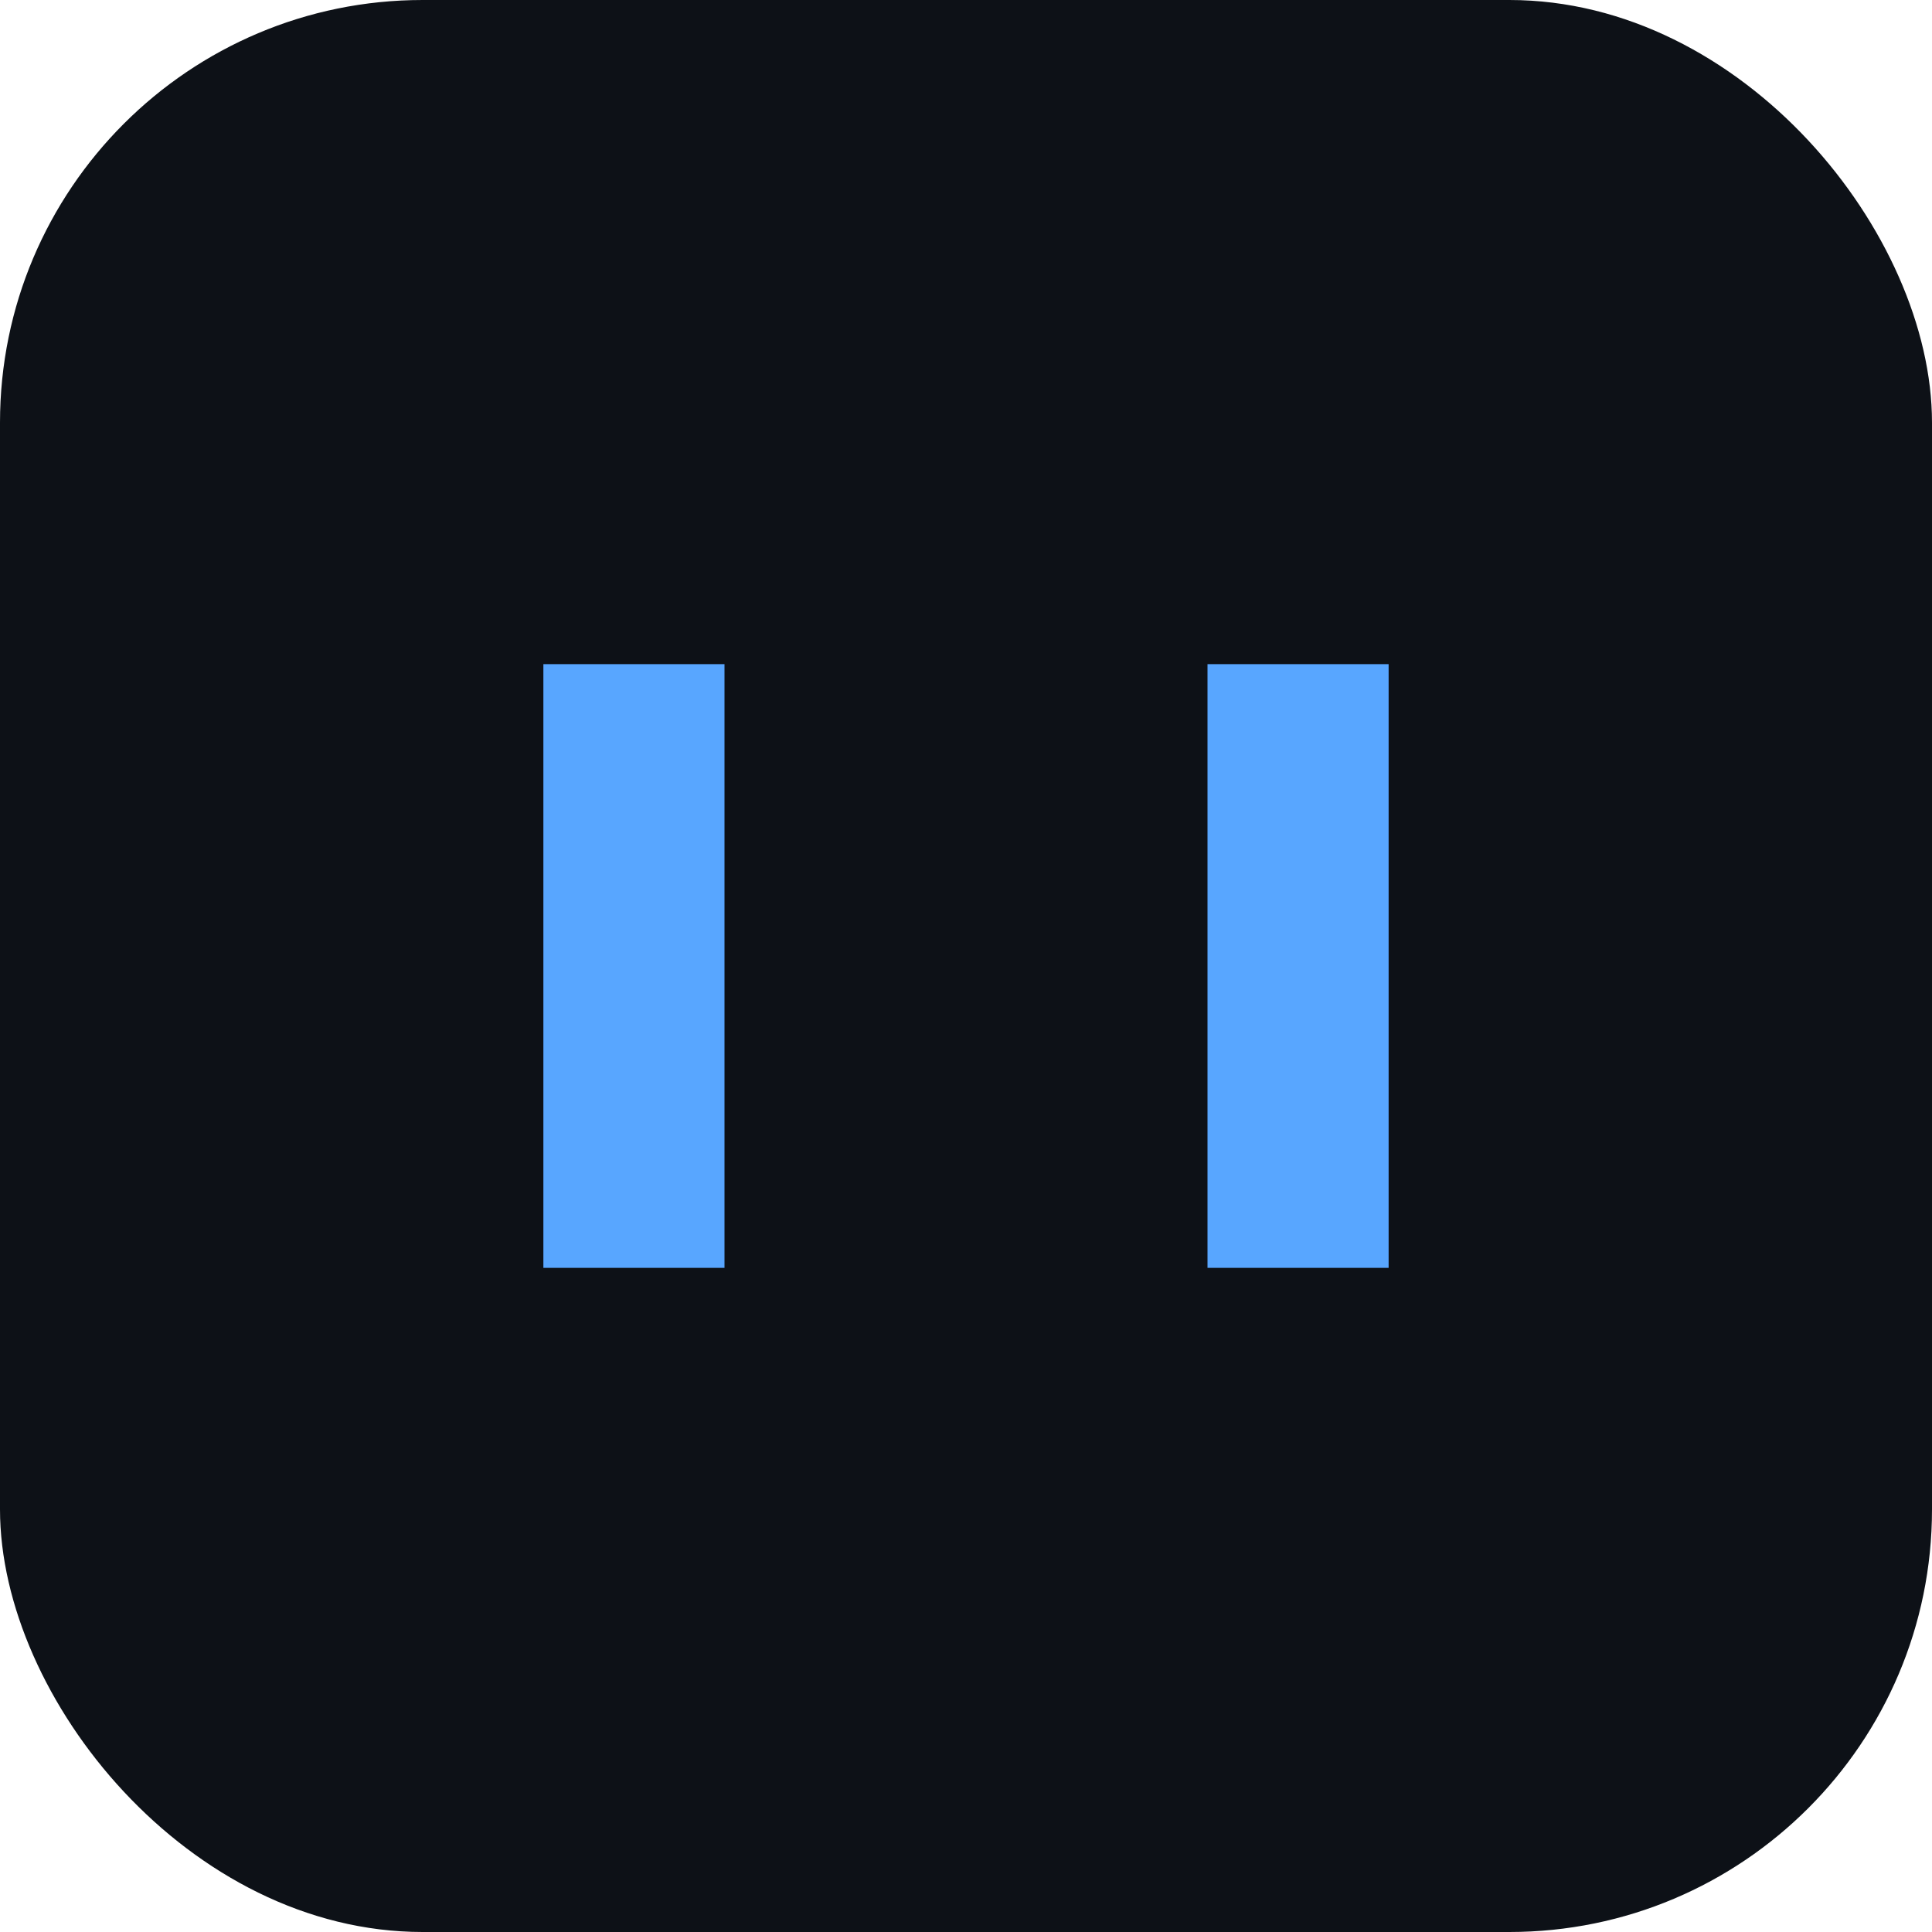
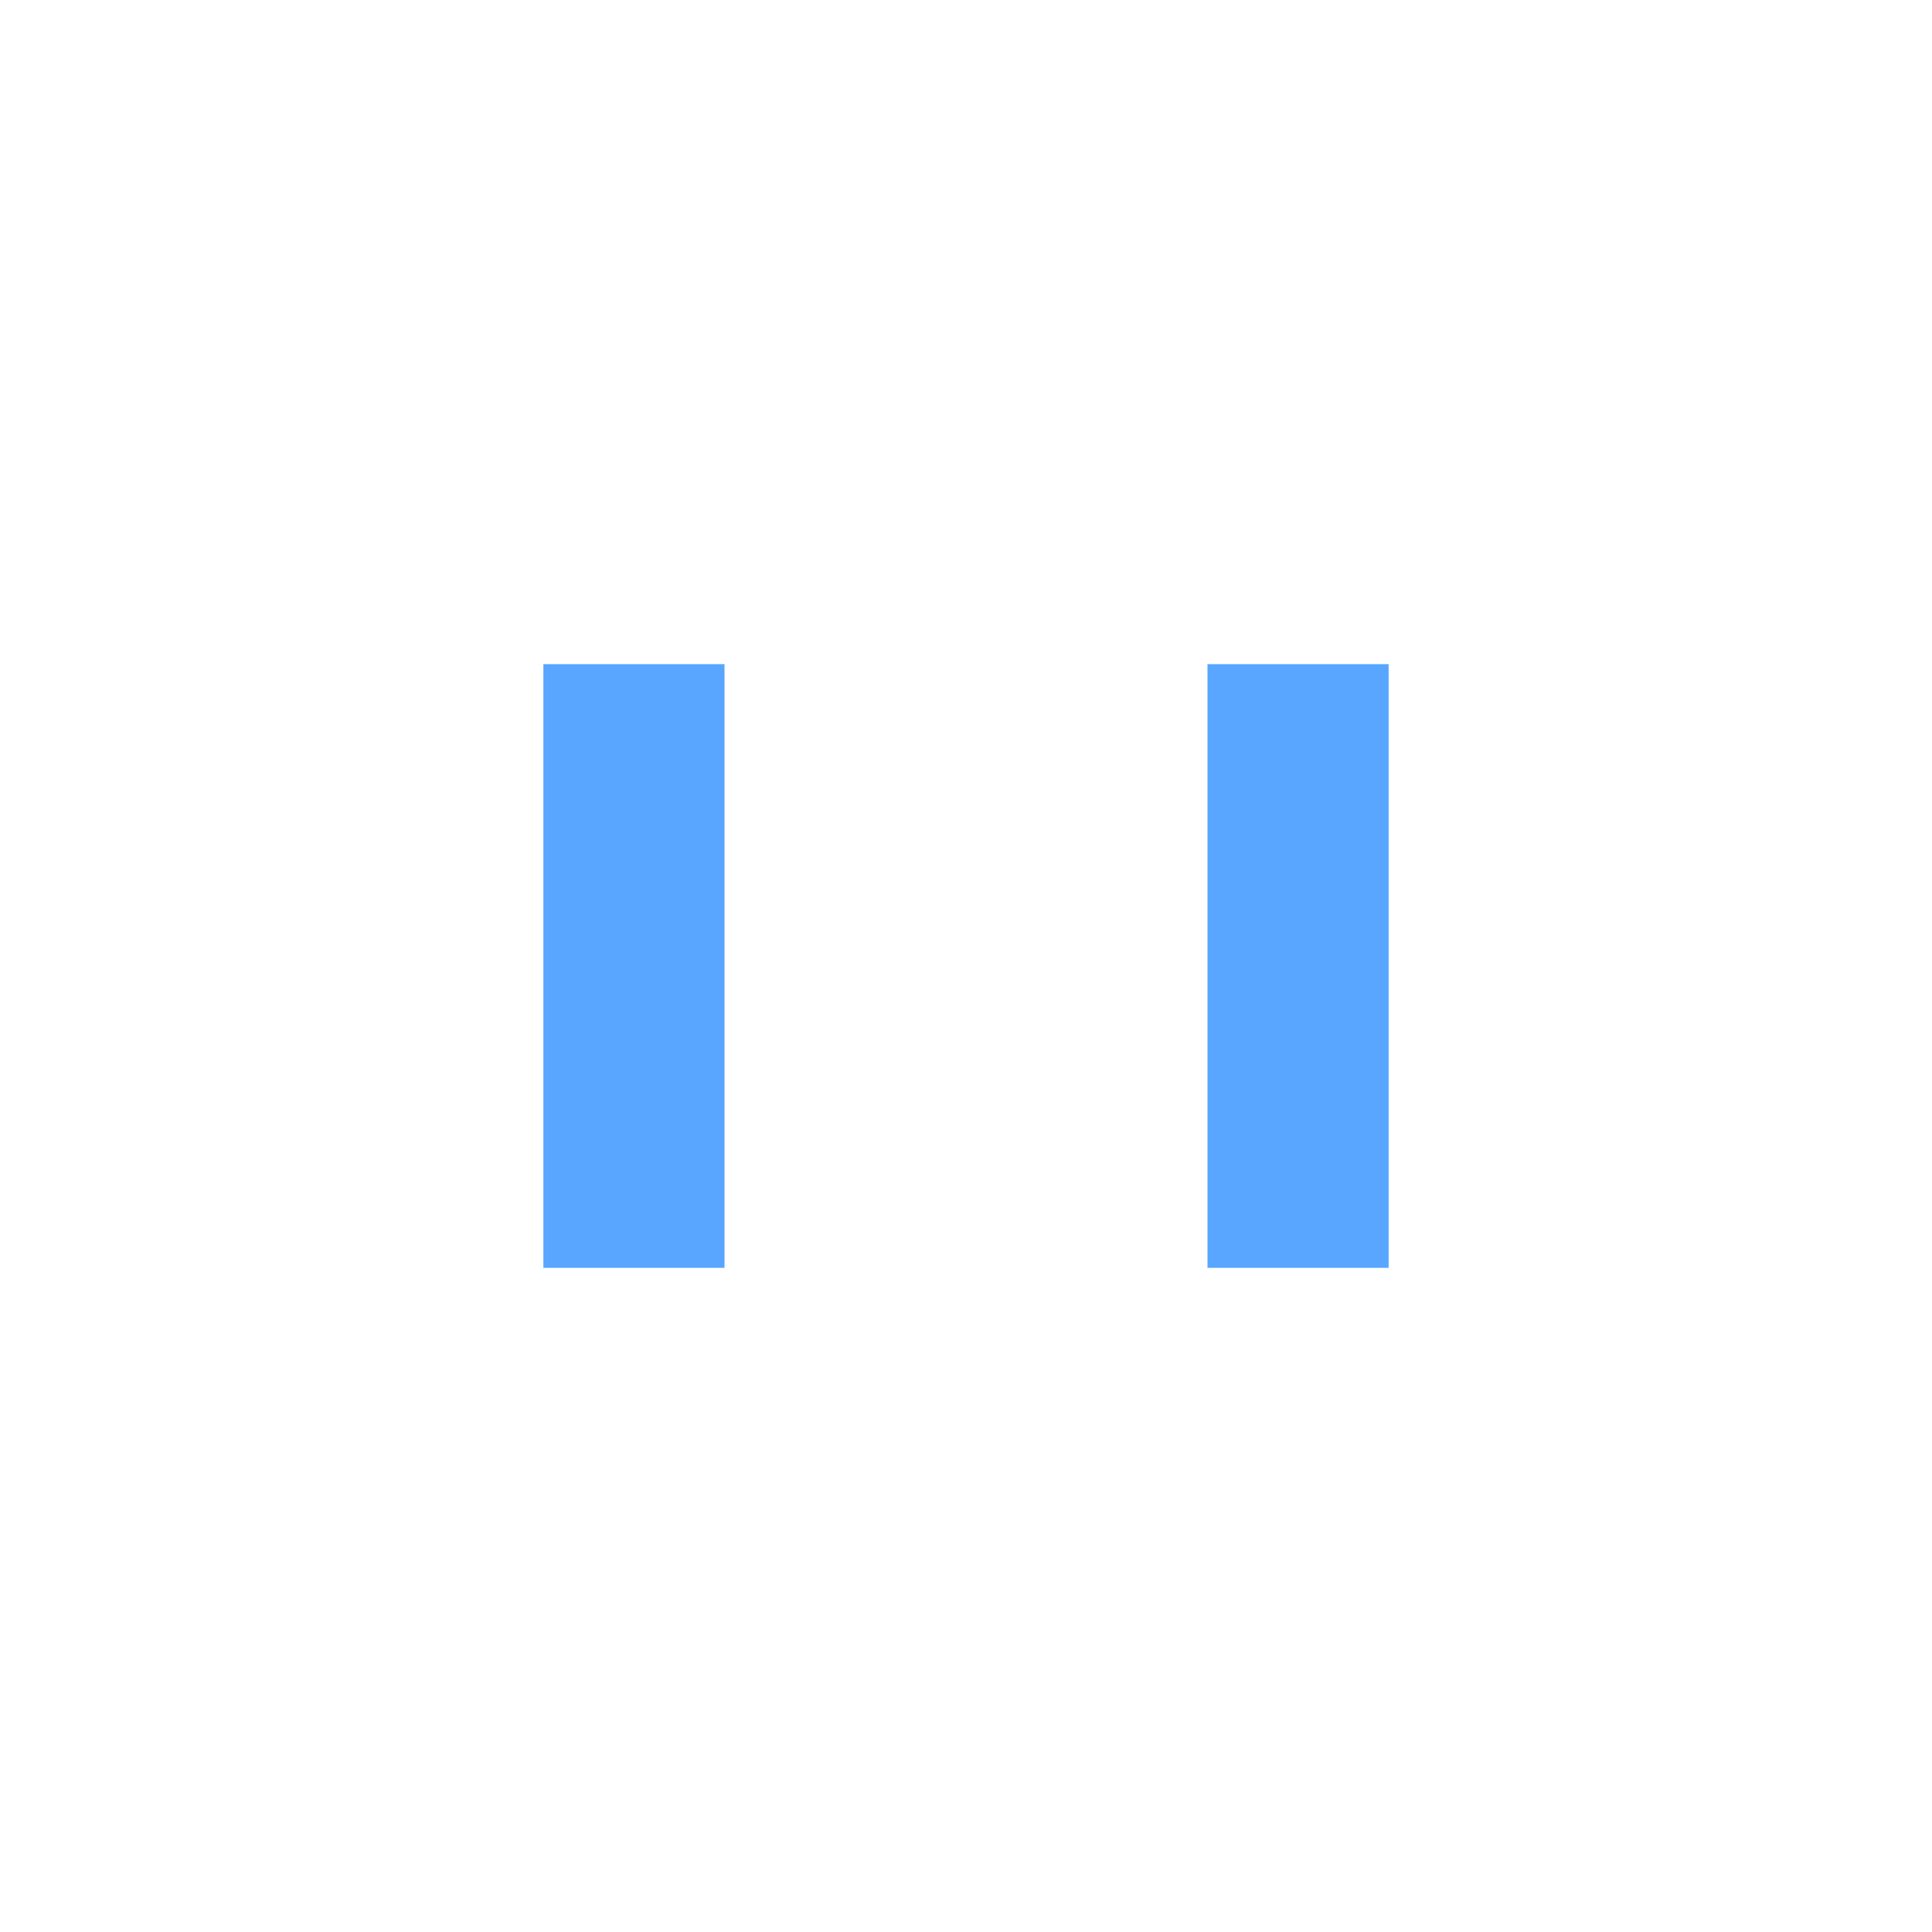
<svg xmlns="http://www.w3.org/2000/svg" width="64" height="64" viewBox="0 0 64 64" fill="none">
-   <rect width="64" height="64" rx="14" fill="#0d1117" />
-   <path d="M18 42V22h6l16 20V22h6v20h-6L24 22v20h-6z" fill="#58a6ff" />
+   <path d="M18 42V22h6l16 20V22h6v20h-6L24 22v20h-6" fill="#58a6ff" />
</svg>